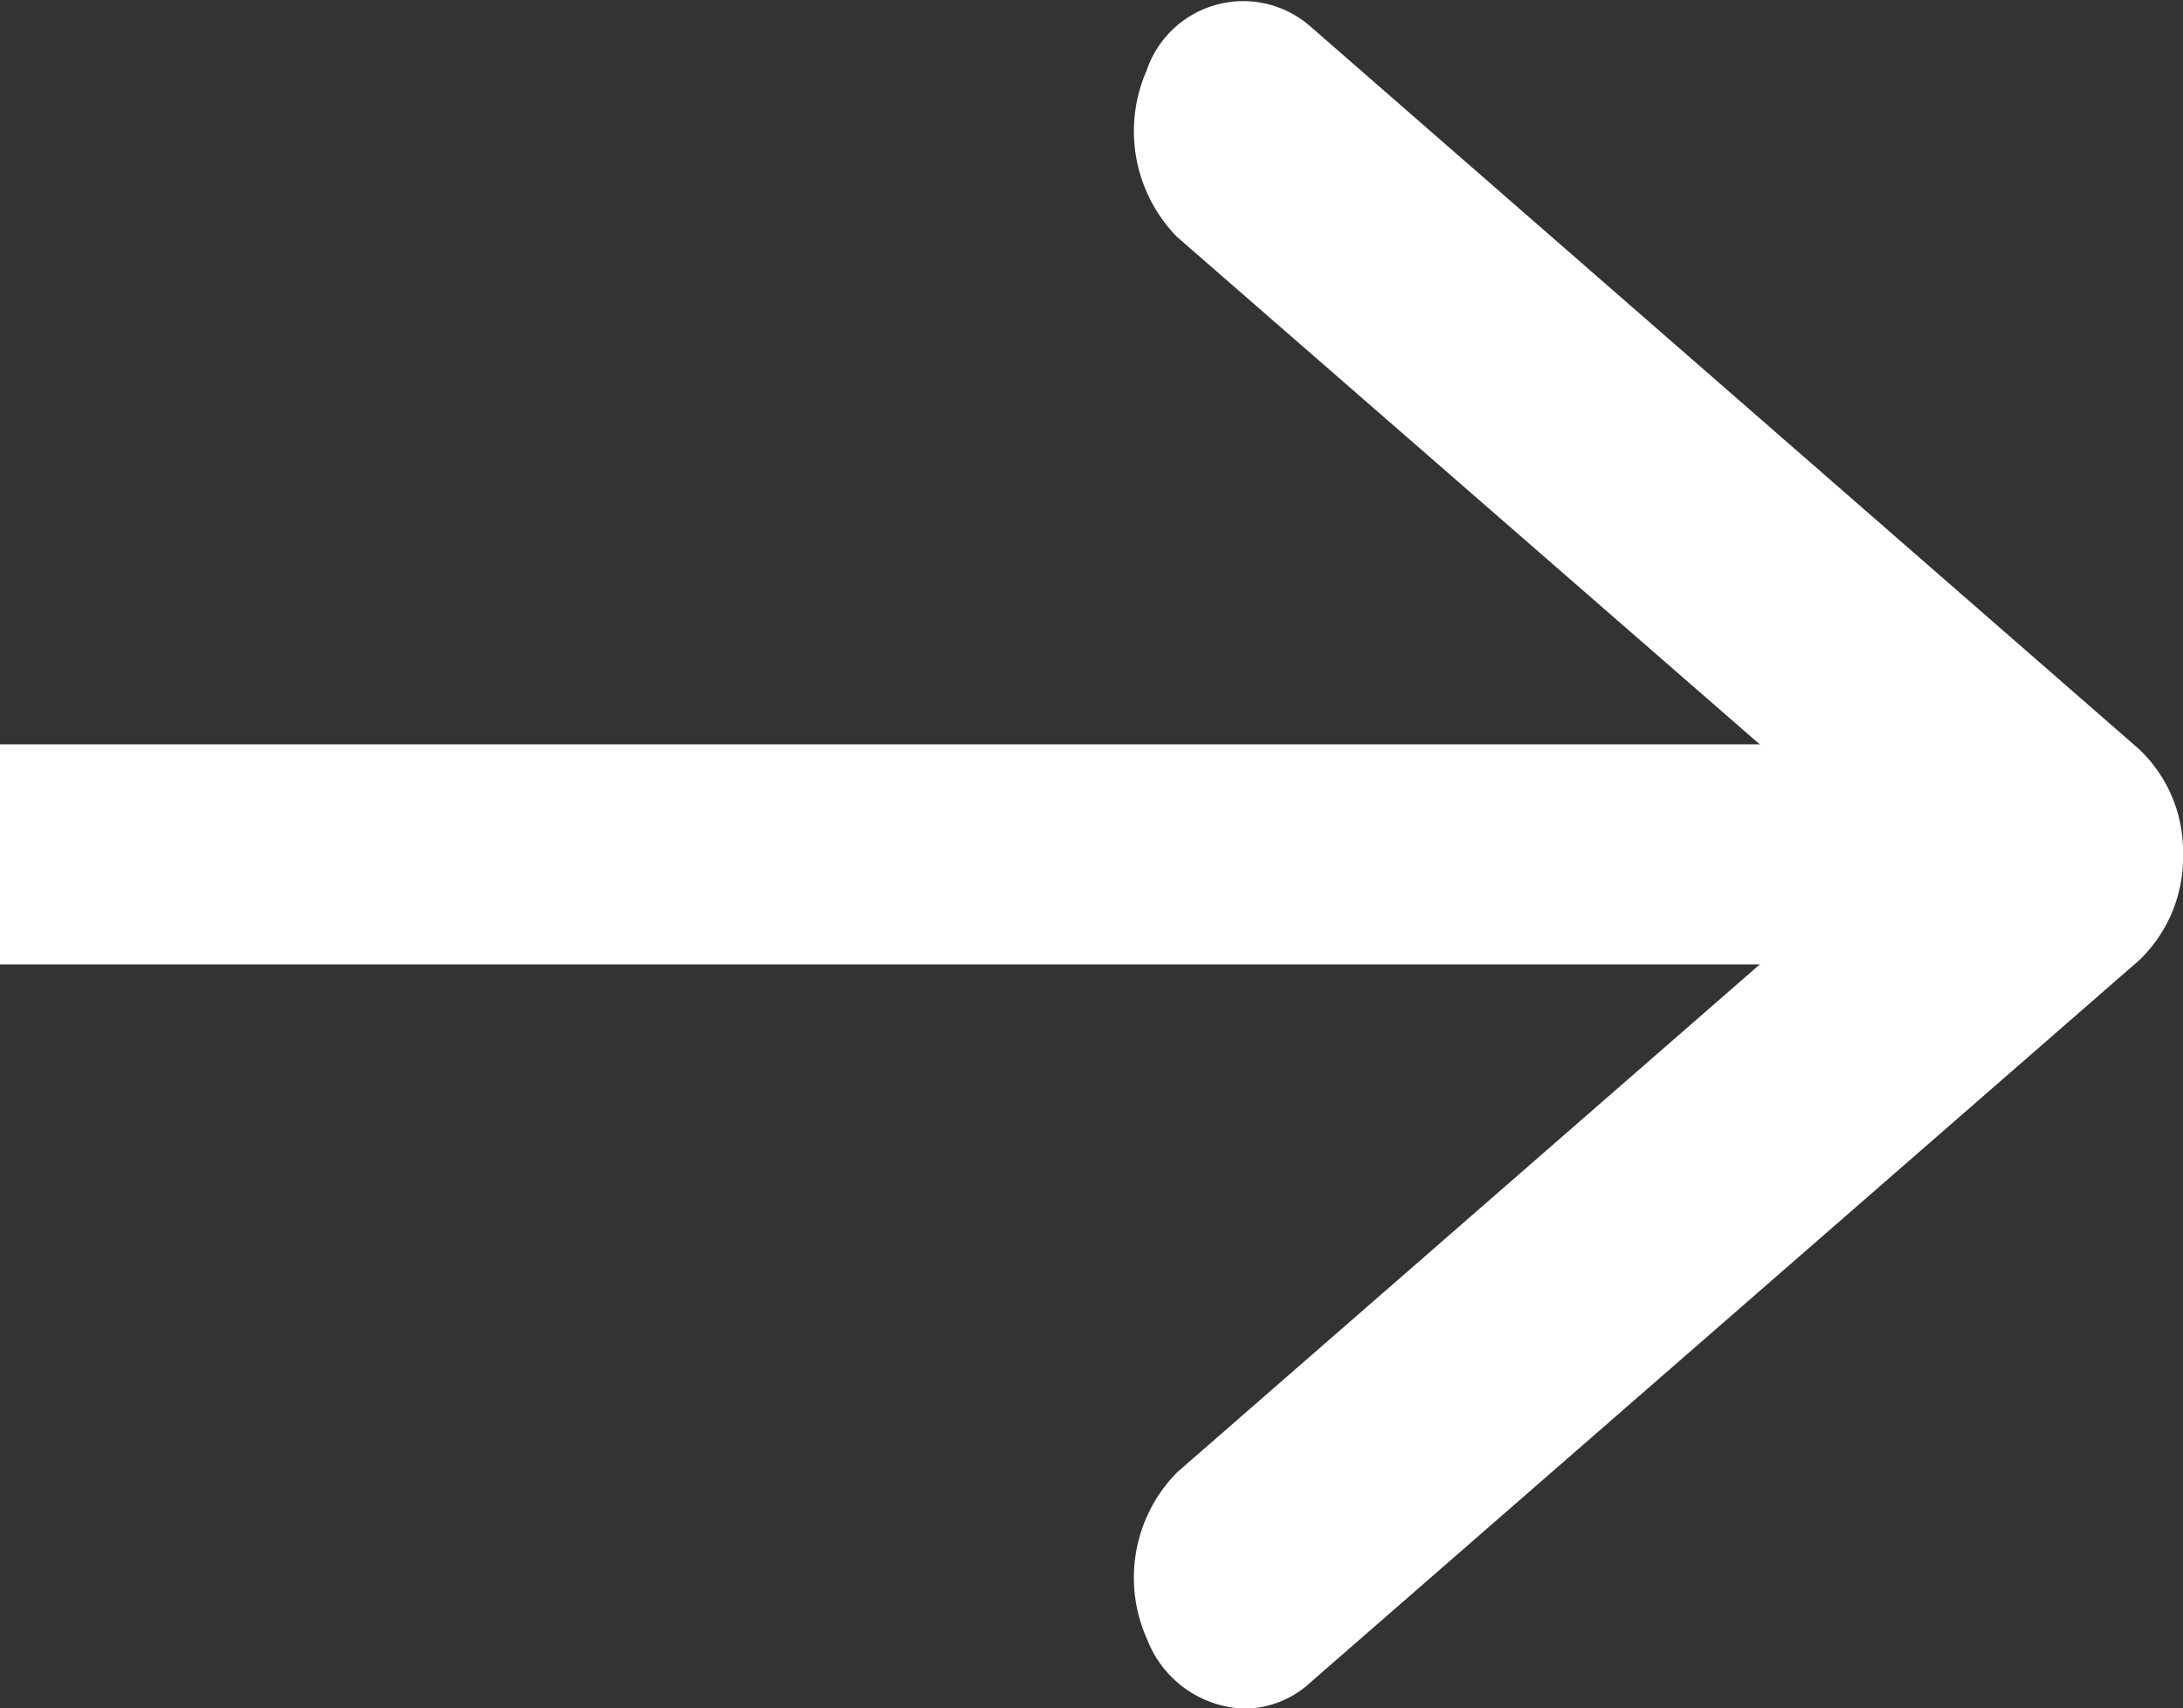
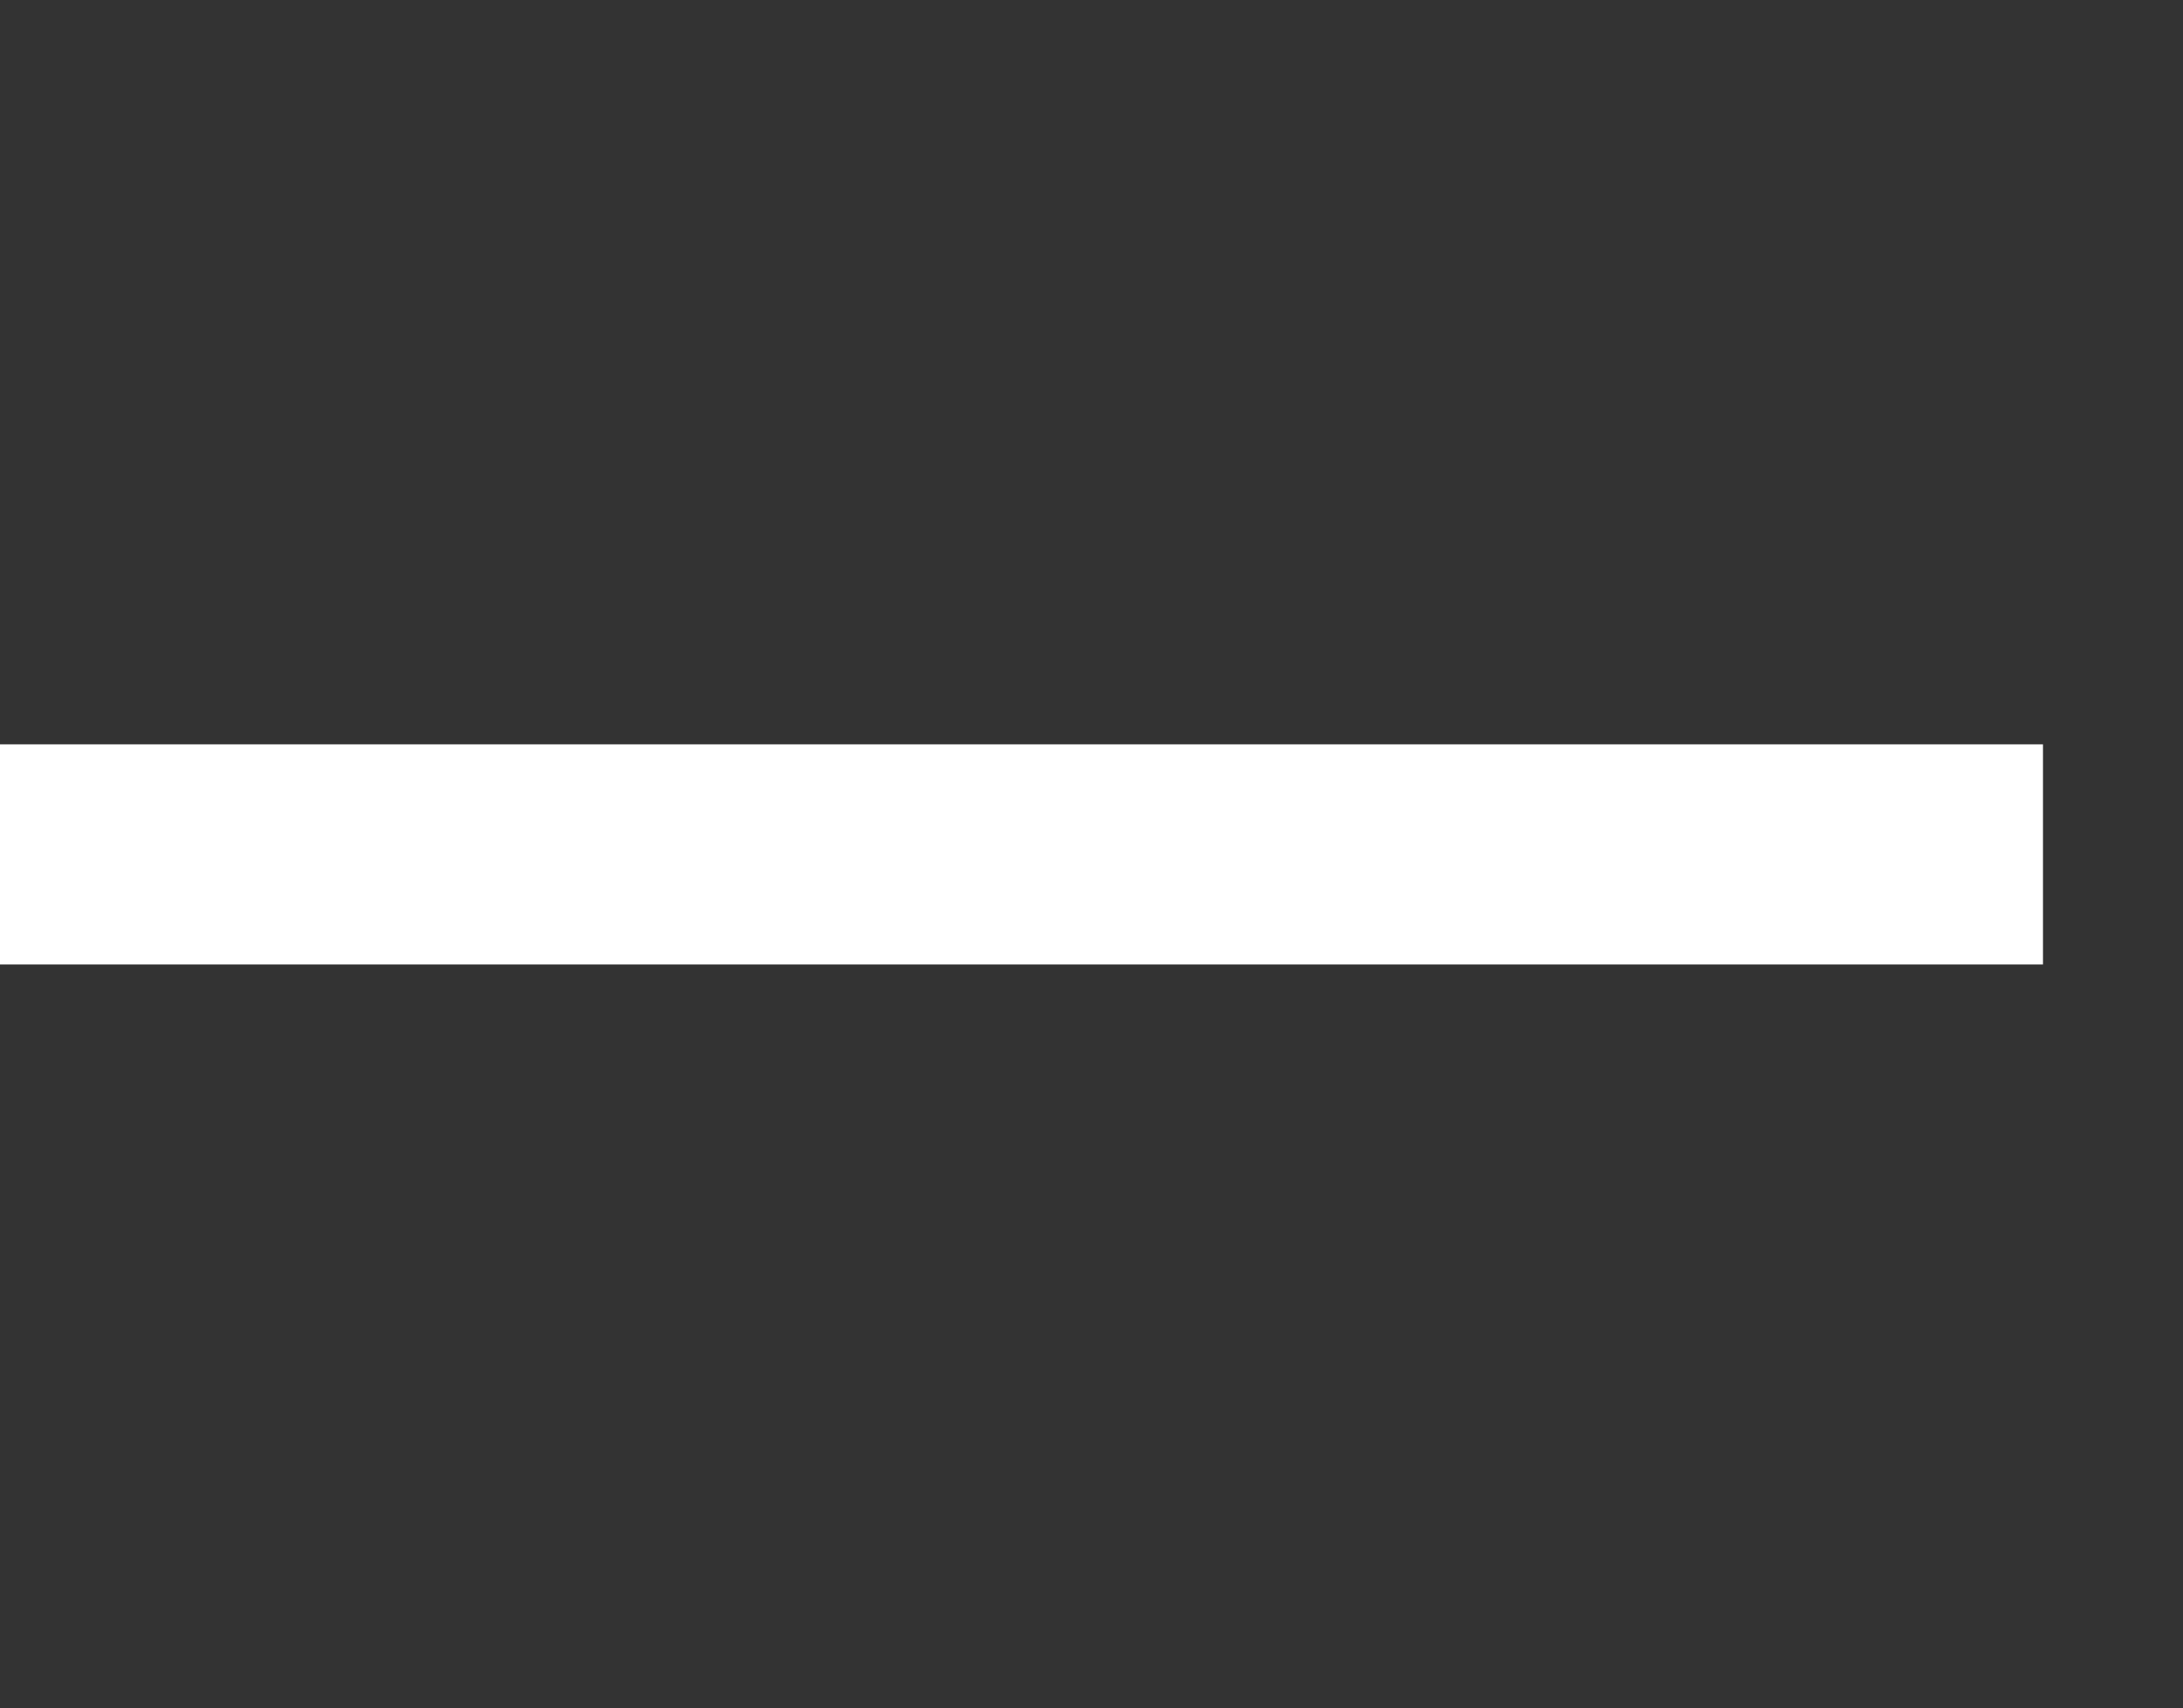
<svg xmlns="http://www.w3.org/2000/svg" width="21.078" height="16.495" viewBox="0 0 21.078 16.495">
  <rect x="0" y="0" width="21.078" height="16.495" fill="#333333" stroke="none" />
  <defs>
    <style>.a{fill:#fff;stroke:#fff;}</style>
  </defs>
  <g transform="translate(-7.273 2.59)">
    <g transform="translate(7.773 5.097)">
      <rect class="a" width="18.726" height="1.125" />
    </g>
    <g transform="translate(18.723 -2.086)">
-       <path class="a" d="M142.944,384.615a.948.948,0,0,1,.171-1.059l7.262-6.33-7.262-6.324a.959.959,0,0,1-.171-1.065.484.484,0,0,1,.778-.234l8,6.977a.86.86,0,0,1,.261.647.874.874,0,0,1-.261.653l-8,6.971a.439.439,0,0,1-.3.123A.542.542,0,0,1,142.944,384.615Z" transform="translate(-142.855 -369.481)" />
-     </g>
+       </g>
  </g>
</svg>